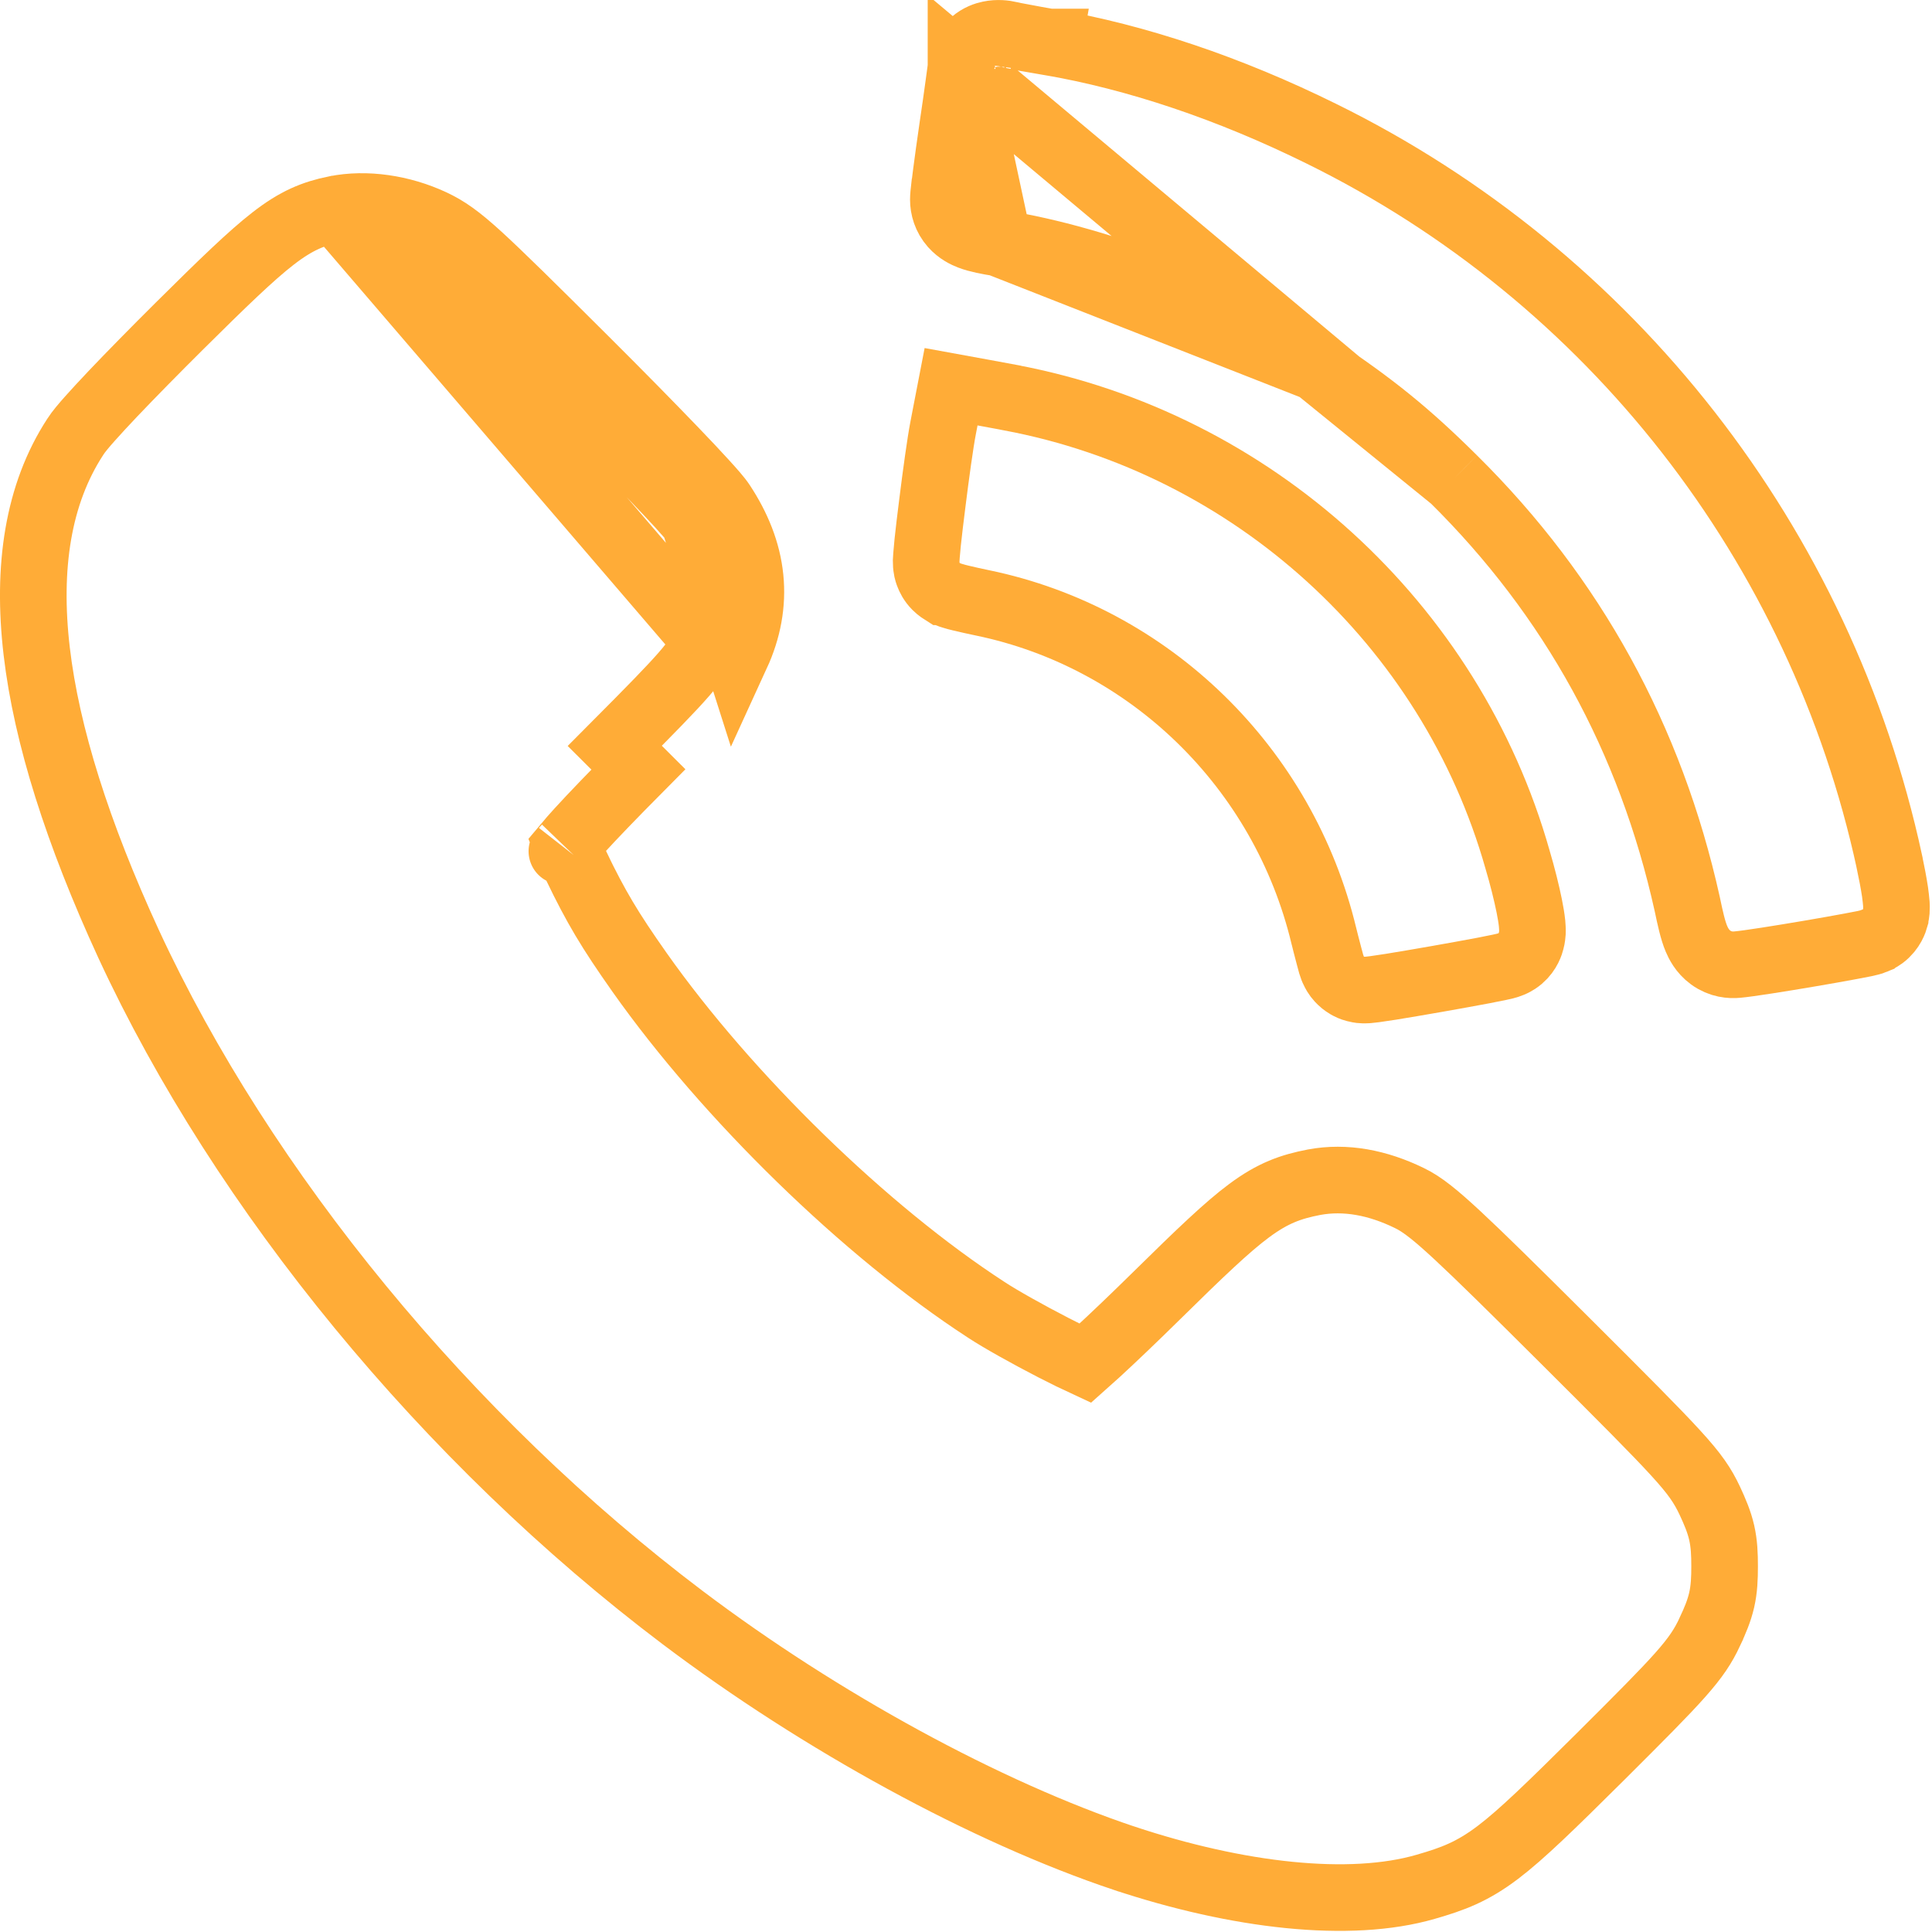
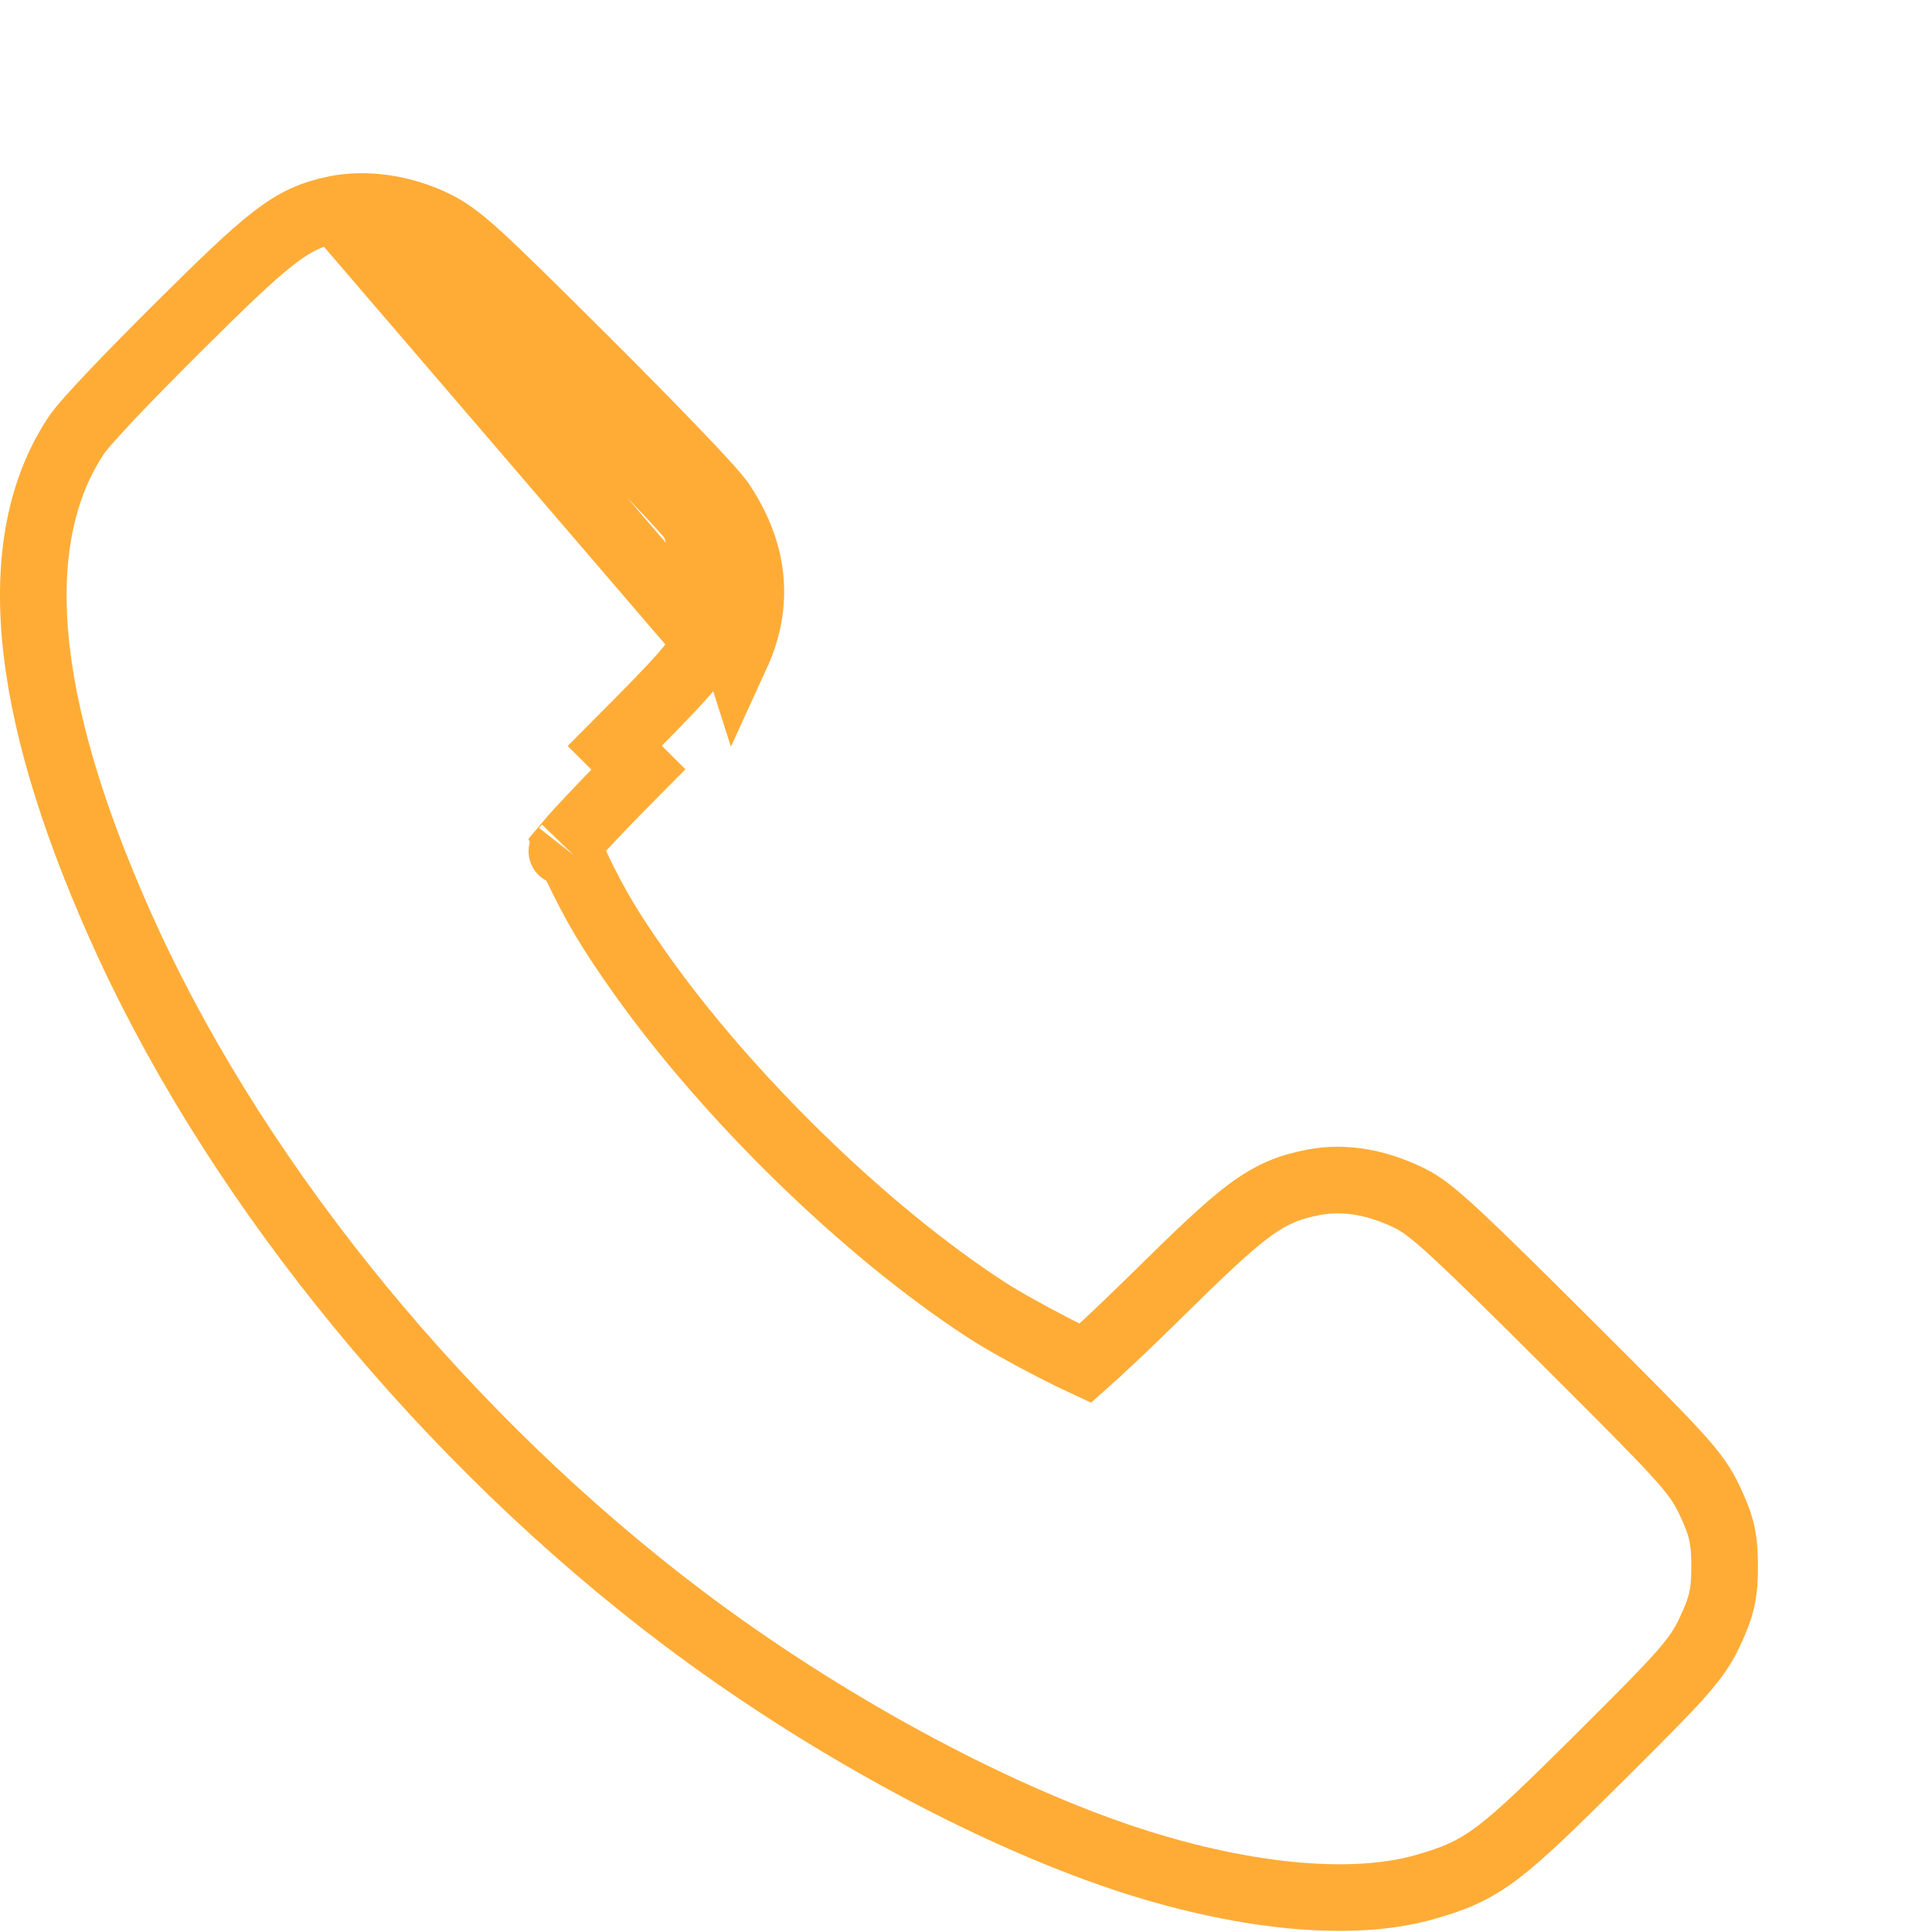
<svg xmlns="http://www.w3.org/2000/svg" width="29" height="29" viewBox="0 0 29 29" fill="none">
-   <path d="M21.818 7.19L21.819 7.191C23.605 8.957 24.776 11.09 25.326 13.57C25.37 13.78 25.41 13.964 25.464 14.091C25.491 14.155 25.55 14.279 25.677 14.372C25.824 14.48 25.979 14.489 26.078 14.479C26.242 14.465 26.736 14.386 27.165 14.313C27.389 14.275 27.608 14.236 27.774 14.205C27.856 14.19 27.929 14.176 27.983 14.165C28.009 14.159 28.036 14.153 28.06 14.147C28.071 14.144 28.088 14.14 28.107 14.134C28.116 14.131 28.133 14.125 28.152 14.117L28.153 14.116C28.162 14.113 28.209 14.093 28.261 14.055L28.261 14.055C28.399 13.951 28.438 13.812 28.446 13.784L28.446 13.783C28.459 13.735 28.463 13.694 28.465 13.674C28.468 13.631 28.466 13.591 28.465 13.566C28.461 13.512 28.453 13.449 28.445 13.388C28.426 13.262 28.396 13.101 28.36 12.933L28.36 12.932C27.331 8.179 24.185 4.145 19.828 2.004C18.457 1.327 17.061 0.856 15.747 0.631M21.818 7.19L14.425 0.997C14.425 0.997 14.425 0.998 14.425 1M21.818 7.19C21.125 6.502 20.602 6.08 19.763 5.522M21.818 7.19L19.763 5.522M15.747 0.631L15.662 1.124L15.748 0.631C15.747 0.631 15.747 0.631 15.747 0.631ZM15.747 0.631C15.612 0.608 15.476 0.583 15.367 0.562C15.312 0.552 15.265 0.543 15.228 0.536L15.183 0.526C15.171 0.524 15.166 0.523 15.166 0.523L15.158 0.52L15.158 0.52C15.083 0.503 14.973 0.489 14.855 0.514C14.796 0.526 14.698 0.556 14.607 0.636C14.507 0.722 14.433 0.852 14.425 1.005M14.425 1.005C14.425 1.003 14.425 1.002 14.425 1M14.425 1.005C14.425 1.006 14.424 1.008 14.424 1.009C14.423 1.021 14.421 1.039 14.418 1.064C14.411 1.114 14.402 1.184 14.39 1.27C14.367 1.442 14.334 1.672 14.297 1.921C14.26 2.174 14.227 2.414 14.203 2.598C14.191 2.69 14.181 2.769 14.174 2.83L14.173 2.832C14.168 2.876 14.16 2.948 14.16 2.996C14.16 3.117 14.198 3.257 14.304 3.377C14.393 3.477 14.498 3.525 14.561 3.549C14.68 3.595 14.836 3.623 14.992 3.648M14.425 1.005C14.424 1.015 14.424 1.024 14.424 1.034C14.424 1.019 14.425 1.006 14.425 1M14.425 1L14.992 3.648M14.992 3.648C16.535 3.895 18.414 4.628 19.763 5.522M14.992 3.648L19.763 5.522M15.424 1.034C15.424 1.041 15.424 1.048 15.423 1.055C15.424 1.048 15.424 1.041 15.424 1.034Z" stroke="#FFAC37" />
  <path d="M5.036 3.138L5.034 3.138C4.705 3.206 4.448 3.309 4.096 3.583C3.775 3.832 3.355 4.237 2.684 4.903L2.684 4.903C2.323 5.262 1.971 5.62 1.696 5.909C1.559 6.053 1.44 6.183 1.347 6.287C1.267 6.377 1.179 6.479 1.128 6.56C0.57 7.417 0.403 8.514 0.551 9.776C0.699 11.039 1.167 12.51 1.928 14.164L1.928 14.164C3.648 17.884 6.72 21.618 10.245 24.279L10.245 24.279C12.321 25.846 14.8 27.198 16.874 27.893L16.875 27.893C18.578 28.459 20.261 28.653 21.402 28.321C21.807 28.204 22.1 28.097 22.488 27.802C22.841 27.534 23.281 27.105 24.015 26.376L24.015 26.376C25.234 25.162 25.466 24.92 25.666 24.493L25.666 24.492C25.742 24.329 25.805 24.182 25.843 24.017C25.881 23.85 25.887 23.691 25.887 23.511C25.887 23.331 25.881 23.172 25.843 23.005C25.805 22.84 25.742 22.693 25.666 22.529L25.666 22.529C25.558 22.3 25.447 22.131 25.146 21.803C24.858 21.488 24.368 20.996 23.488 20.119L23.488 20.119C22.711 19.345 22.215 18.856 21.881 18.546C21.565 18.253 21.351 18.075 21.151 17.981C20.68 17.752 20.197 17.658 19.727 17.745L19.722 17.746L19.722 17.746C19.377 17.813 19.108 17.906 18.748 18.174C18.424 18.414 18.014 18.806 17.363 19.447L17.363 19.447C17.023 19.782 16.705 20.085 16.468 20.303C16.401 20.365 16.342 20.419 16.291 20.464C16.161 20.404 15.994 20.322 15.813 20.229C15.431 20.032 15.02 19.803 14.803 19.66L14.8 19.658L14.8 19.658C12.99 18.482 10.921 16.466 9.599 14.594C9.149 13.955 8.947 13.615 8.649 12.998L8.649 12.997C8.576 12.848 8.532 12.751 8.506 12.685C8.552 12.63 8.614 12.559 8.695 12.47C8.898 12.248 9.197 11.937 9.582 11.549C9.582 11.549 9.582 11.549 9.582 11.549L9.228 11.196C10.309 10.11 10.457 9.941 10.599 9.619L5.036 3.138ZM5.036 3.138C5.493 3.045 6.029 3.126 6.485 3.338L6.485 3.338C6.704 3.44 6.879 3.563 7.193 3.849C7.499 4.129 7.97 4.593 8.779 5.399M5.036 3.138L8.426 5.754M10.837 7.557C11.069 7.909 11.22 8.28 11.26 8.673C11.3 9.067 11.226 9.452 11.055 9.825L10.42 7.832M10.837 7.557L10.42 7.832M10.837 7.557C10.838 7.557 10.838 7.557 10.838 7.558L10.42 7.832M10.837 7.557C10.785 7.477 10.678 7.358 10.575 7.245C10.458 7.116 10.302 6.95 10.12 6.761C9.755 6.381 9.279 5.897 8.779 5.399M10.42 7.832C10.319 7.679 9.423 6.745 8.426 5.754M8.779 5.399L8.426 5.754M8.779 5.399C8.779 5.399 8.779 5.399 8.779 5.399L8.426 5.754M8.434 12.777C8.428 12.786 8.43 12.785 8.436 12.775C8.435 12.776 8.434 12.777 8.434 12.777Z" stroke="#FFAC37" />
-   <path d="M19.874 14.057L19.874 14.057L19.872 14.05C19.268 11.525 17.259 9.568 14.746 9.049C14.627 9.024 14.512 8.999 14.423 8.977C14.38 8.967 14.335 8.955 14.297 8.943C14.279 8.938 14.252 8.929 14.223 8.917C14.21 8.911 14.185 8.9 14.156 8.883C14.156 8.883 14.155 8.883 14.155 8.883C14.144 8.876 14.099 8.851 14.05 8.802L14.05 8.802C13.982 8.734 13.951 8.663 13.94 8.634C13.925 8.599 13.918 8.569 13.914 8.552C13.907 8.518 13.905 8.491 13.904 8.479C13.902 8.452 13.902 8.429 13.902 8.417C13.903 8.391 13.905 8.363 13.907 8.338C13.911 8.286 13.917 8.217 13.925 8.14C13.942 7.983 13.966 7.775 13.994 7.558C14.047 7.131 14.115 6.638 14.156 6.428C14.156 6.428 14.156 6.428 14.156 6.428L14.182 6.292L14.276 5.805L14.764 5.894L15.164 5.968L15.166 5.969C18.8 6.652 21.777 9.361 22.779 12.903C22.854 13.156 22.915 13.403 22.954 13.596C22.973 13.691 22.989 13.783 22.997 13.861C23 13.898 23.004 13.948 23.002 14.001C23 14.027 22.997 14.071 22.983 14.122C22.974 14.158 22.94 14.284 22.82 14.387L22.82 14.387C22.782 14.419 22.749 14.438 22.736 14.445C22.714 14.457 22.696 14.465 22.686 14.469C22.664 14.478 22.647 14.484 22.638 14.487C22.619 14.493 22.601 14.498 22.59 14.501C22.565 14.507 22.535 14.513 22.505 14.52C22.444 14.533 22.36 14.549 22.265 14.568C22.073 14.604 21.822 14.65 21.571 14.694C21.32 14.738 21.068 14.781 20.876 14.812C20.781 14.827 20.697 14.839 20.634 14.848C20.604 14.852 20.572 14.856 20.545 14.858C20.533 14.859 20.511 14.861 20.487 14.861C20.476 14.861 20.451 14.861 20.421 14.858C20.406 14.856 20.378 14.852 20.344 14.843C20.328 14.839 20.291 14.829 20.245 14.805C20.232 14.798 20.219 14.791 20.208 14.783C20.193 14.774 20.177 14.763 20.162 14.751L20.162 14.751C20.113 14.711 20.084 14.674 20.074 14.661C20.052 14.631 20.037 14.605 20.03 14.591C20.015 14.564 20.006 14.54 20.002 14.53C19.993 14.506 19.986 14.483 19.981 14.468C19.972 14.436 19.961 14.397 19.951 14.357C19.937 14.306 19.921 14.241 19.903 14.173C19.894 14.135 19.884 14.096 19.874 14.057Z" stroke="#FFAC37" />
</svg>